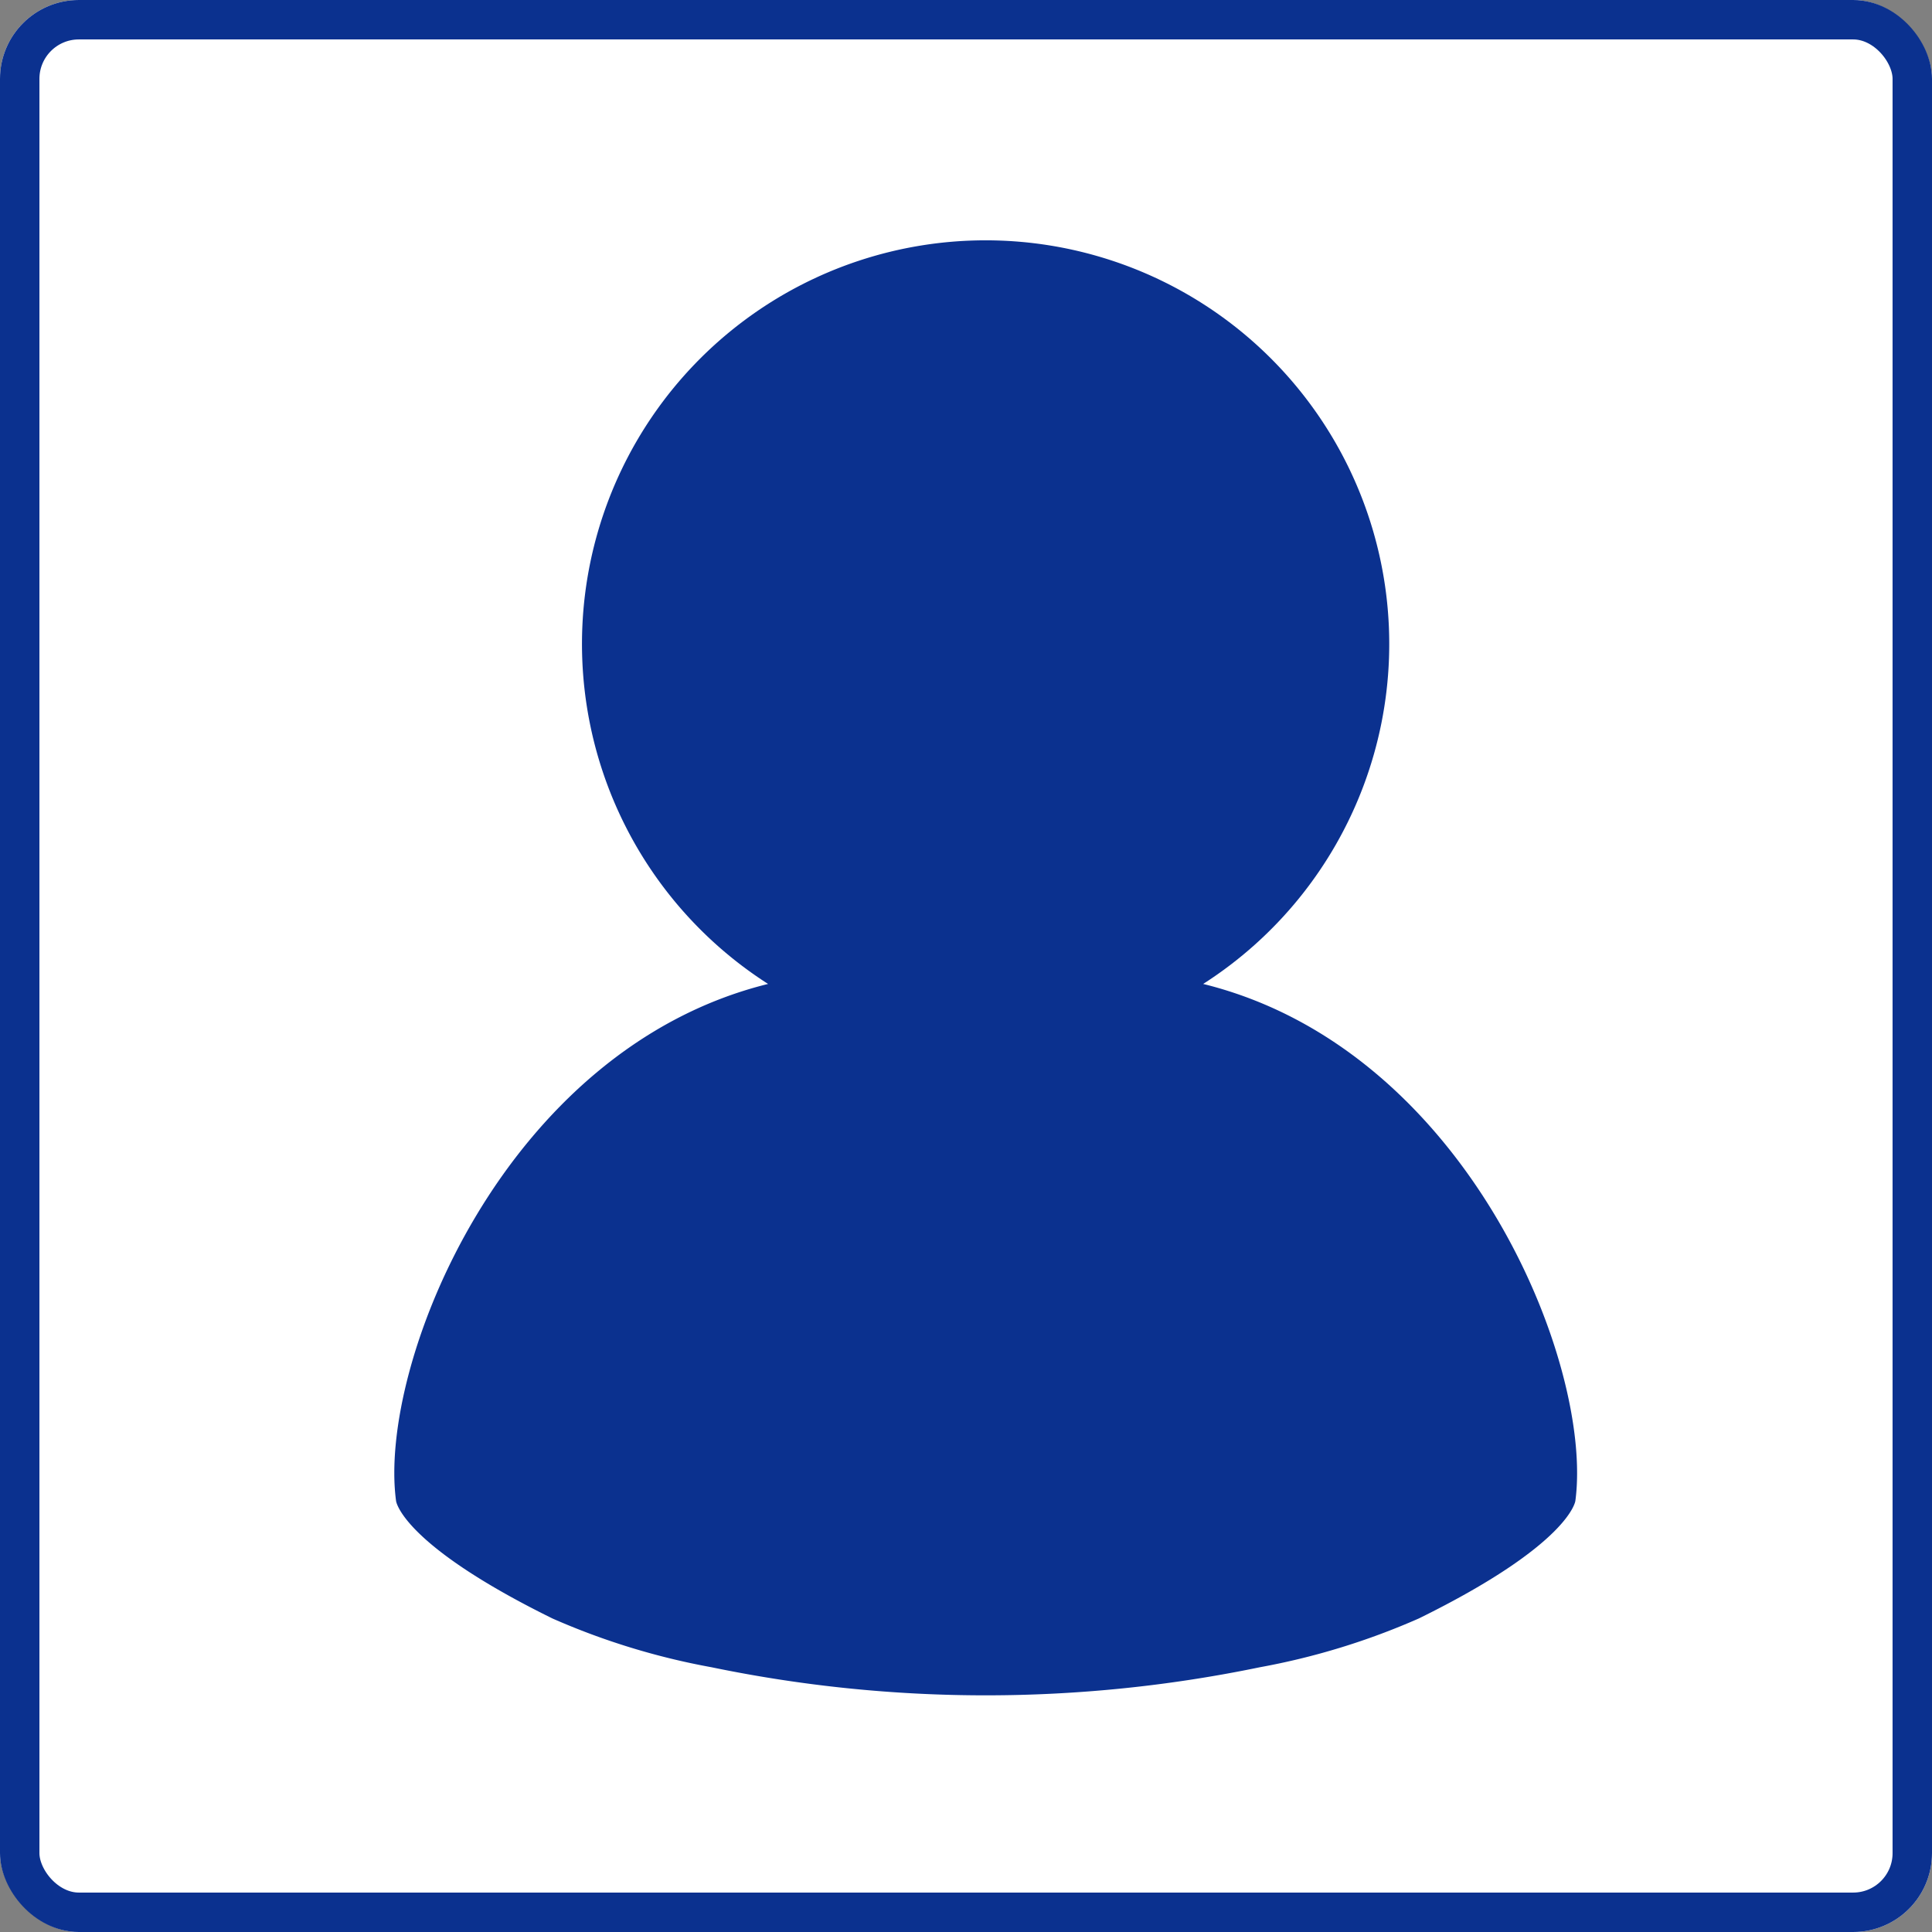
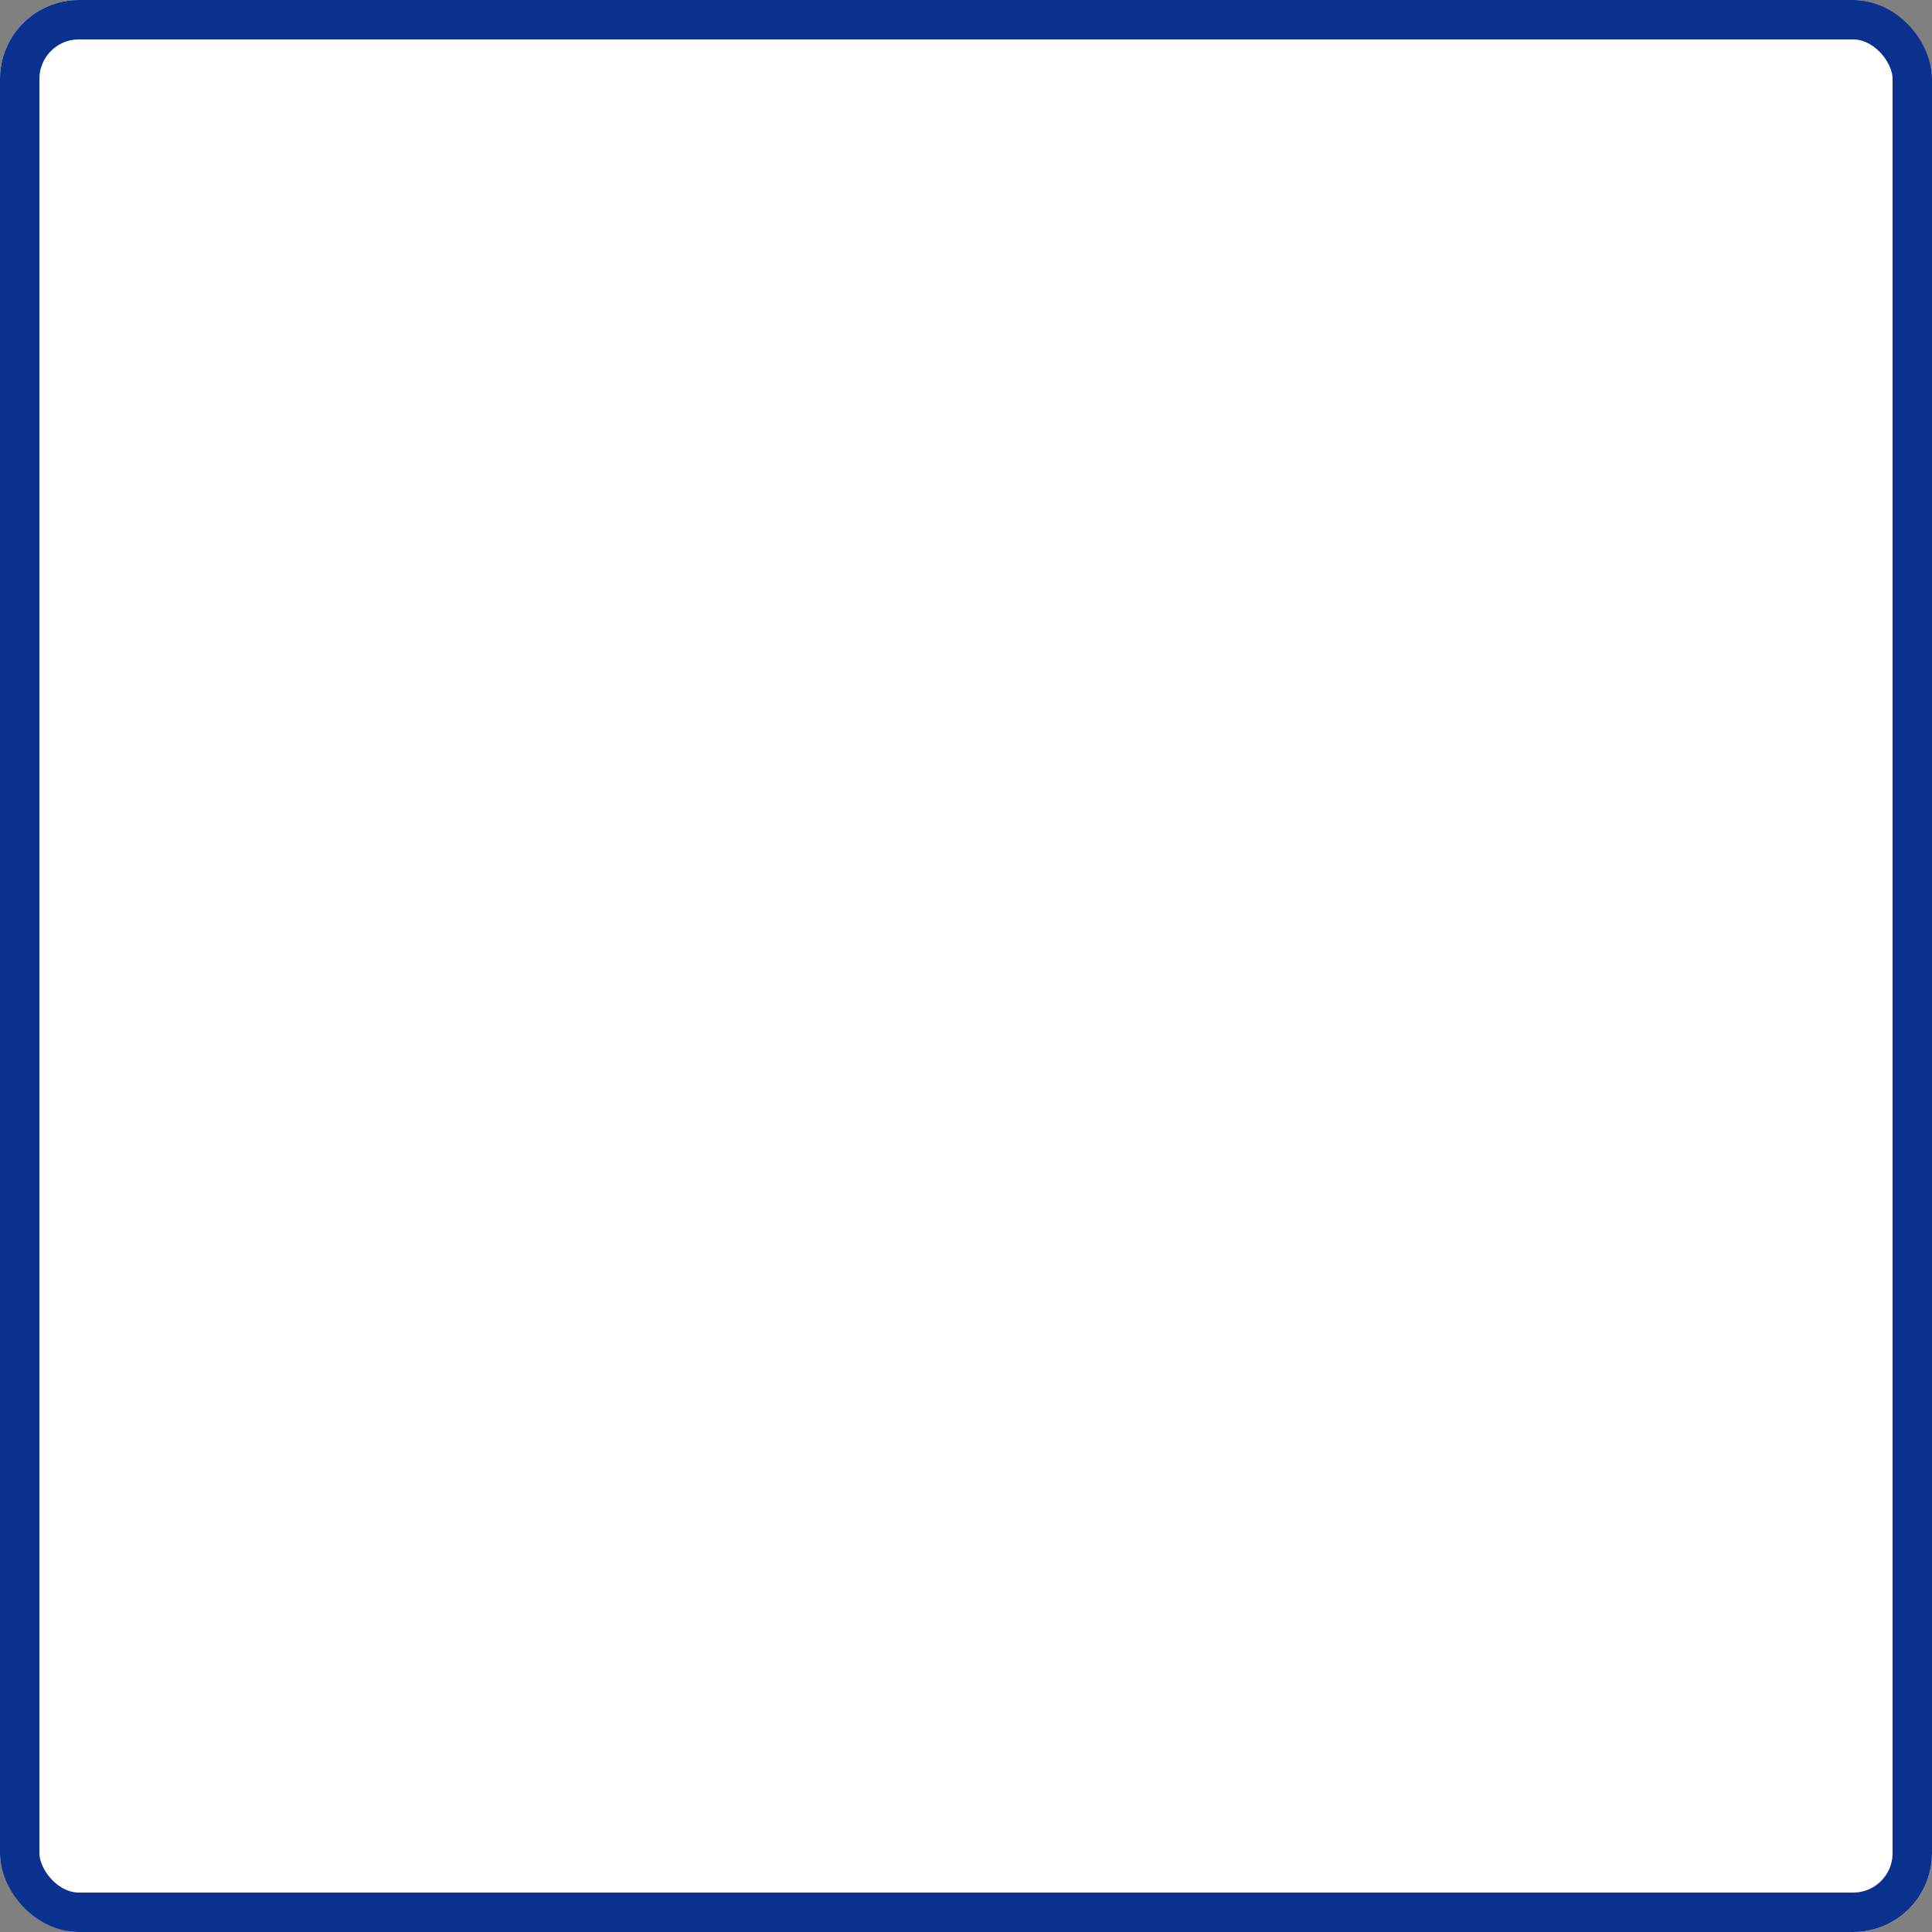
<svg xmlns="http://www.w3.org/2000/svg" width="49" height="49" viewBox="0 0 49 49">
  <rect x="0" y="0" width="49" height="49" fill="#808080" stroke="none" />
  <g id="hd_icon_mypage" transform="translate(-810 -1574)">
    <g id="長方形_1702" data-name="長方形 1702" transform="translate(810 1574)" fill="#fff" stroke="#0b318f" stroke-width="1">
      <rect width="49" height="49" rx="2" stroke="none" />
      <rect x="0.5" y="0.5" width="48" height="48" rx="1.5" fill="none" />
    </g>
-     <path id="パス_1713" data-name="パス 1713" d="M147.652,169.436h0a10.237,10.237,0,1,0-11.035,0h0c-6.708,1.659-9.9,9.662-9.435,13.112,0,0,.125,1.091,3.968,2.982a18.007,18.007,0,0,0,4.036,1.237,34.291,34.291,0,0,0,13.9,0,18.005,18.005,0,0,0,4.038-1.239c3.842-1.89,3.968-2.982,3.968-2.982C157.554,179.1,154.364,171.091,147.652,169.436Z" transform="translate(692.863 1429.519)" fill="#0b318f" />
  </g>
</svg>